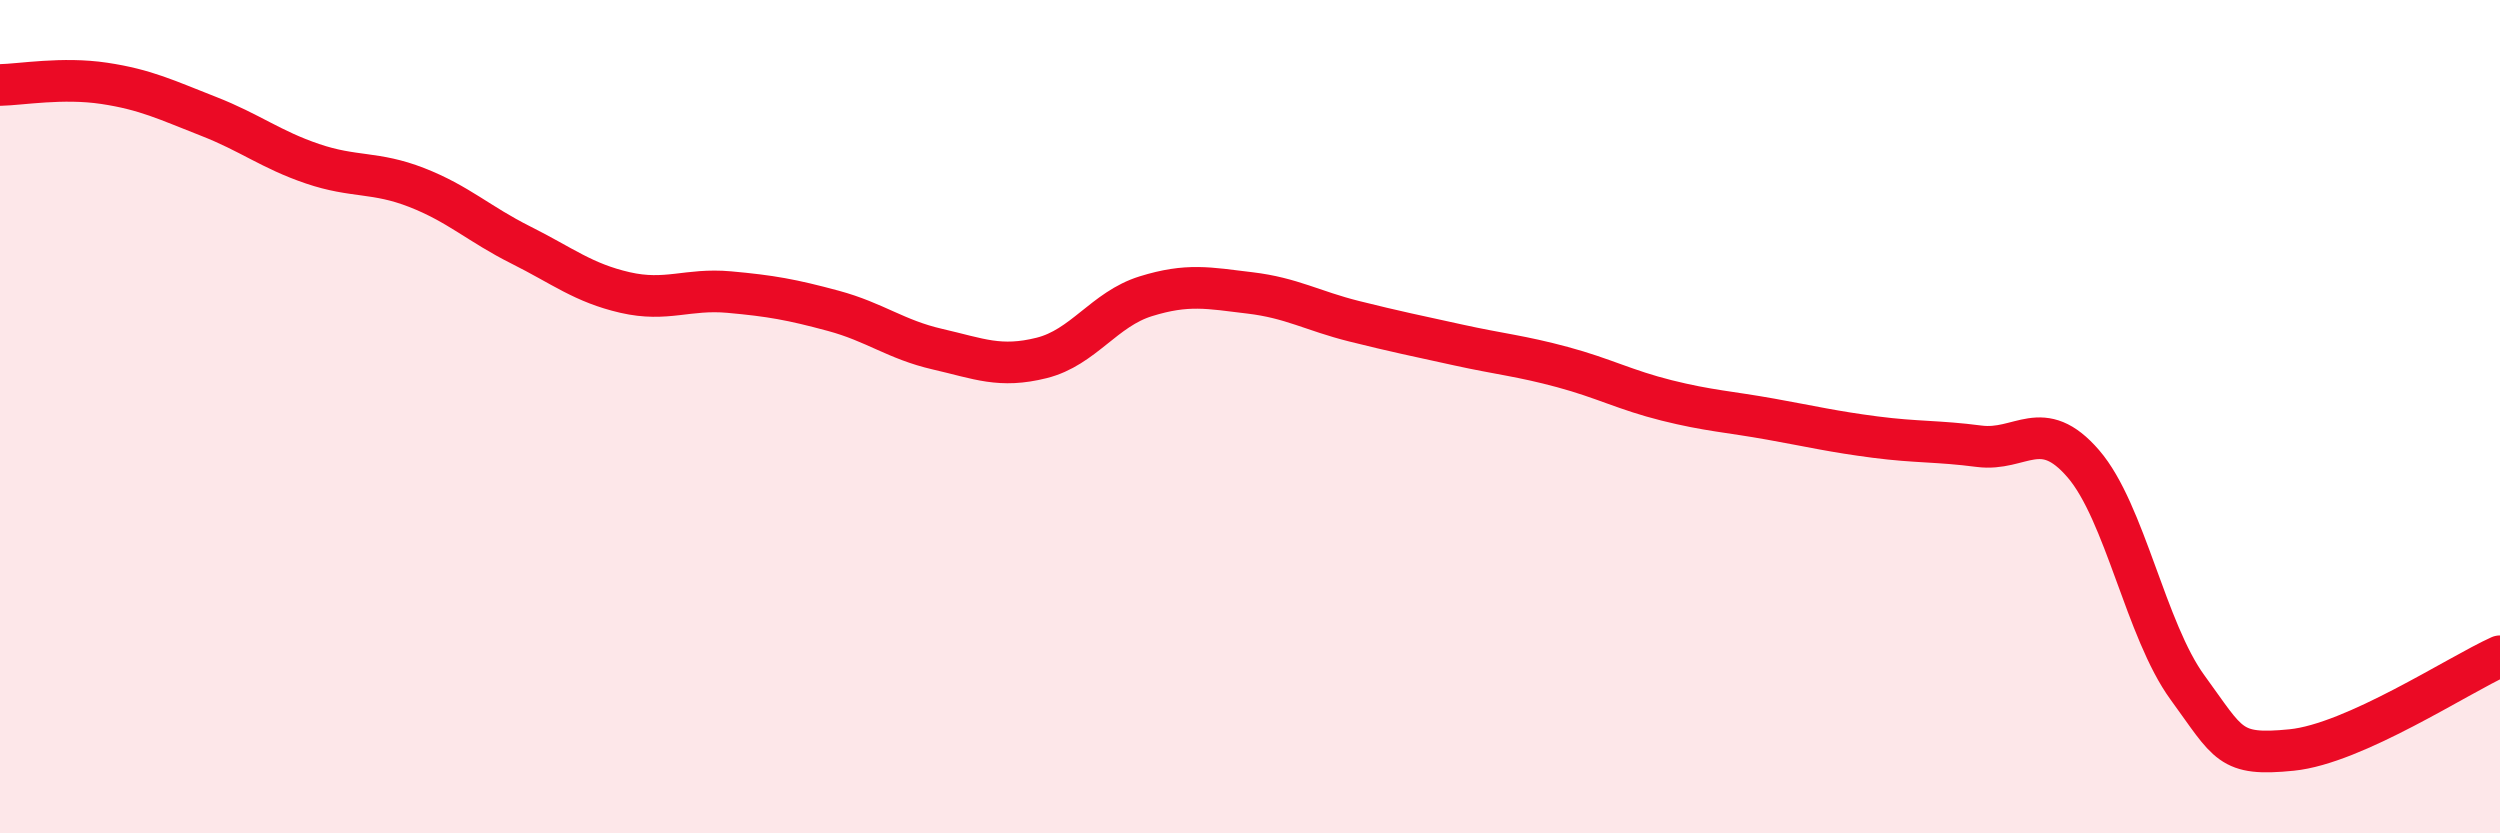
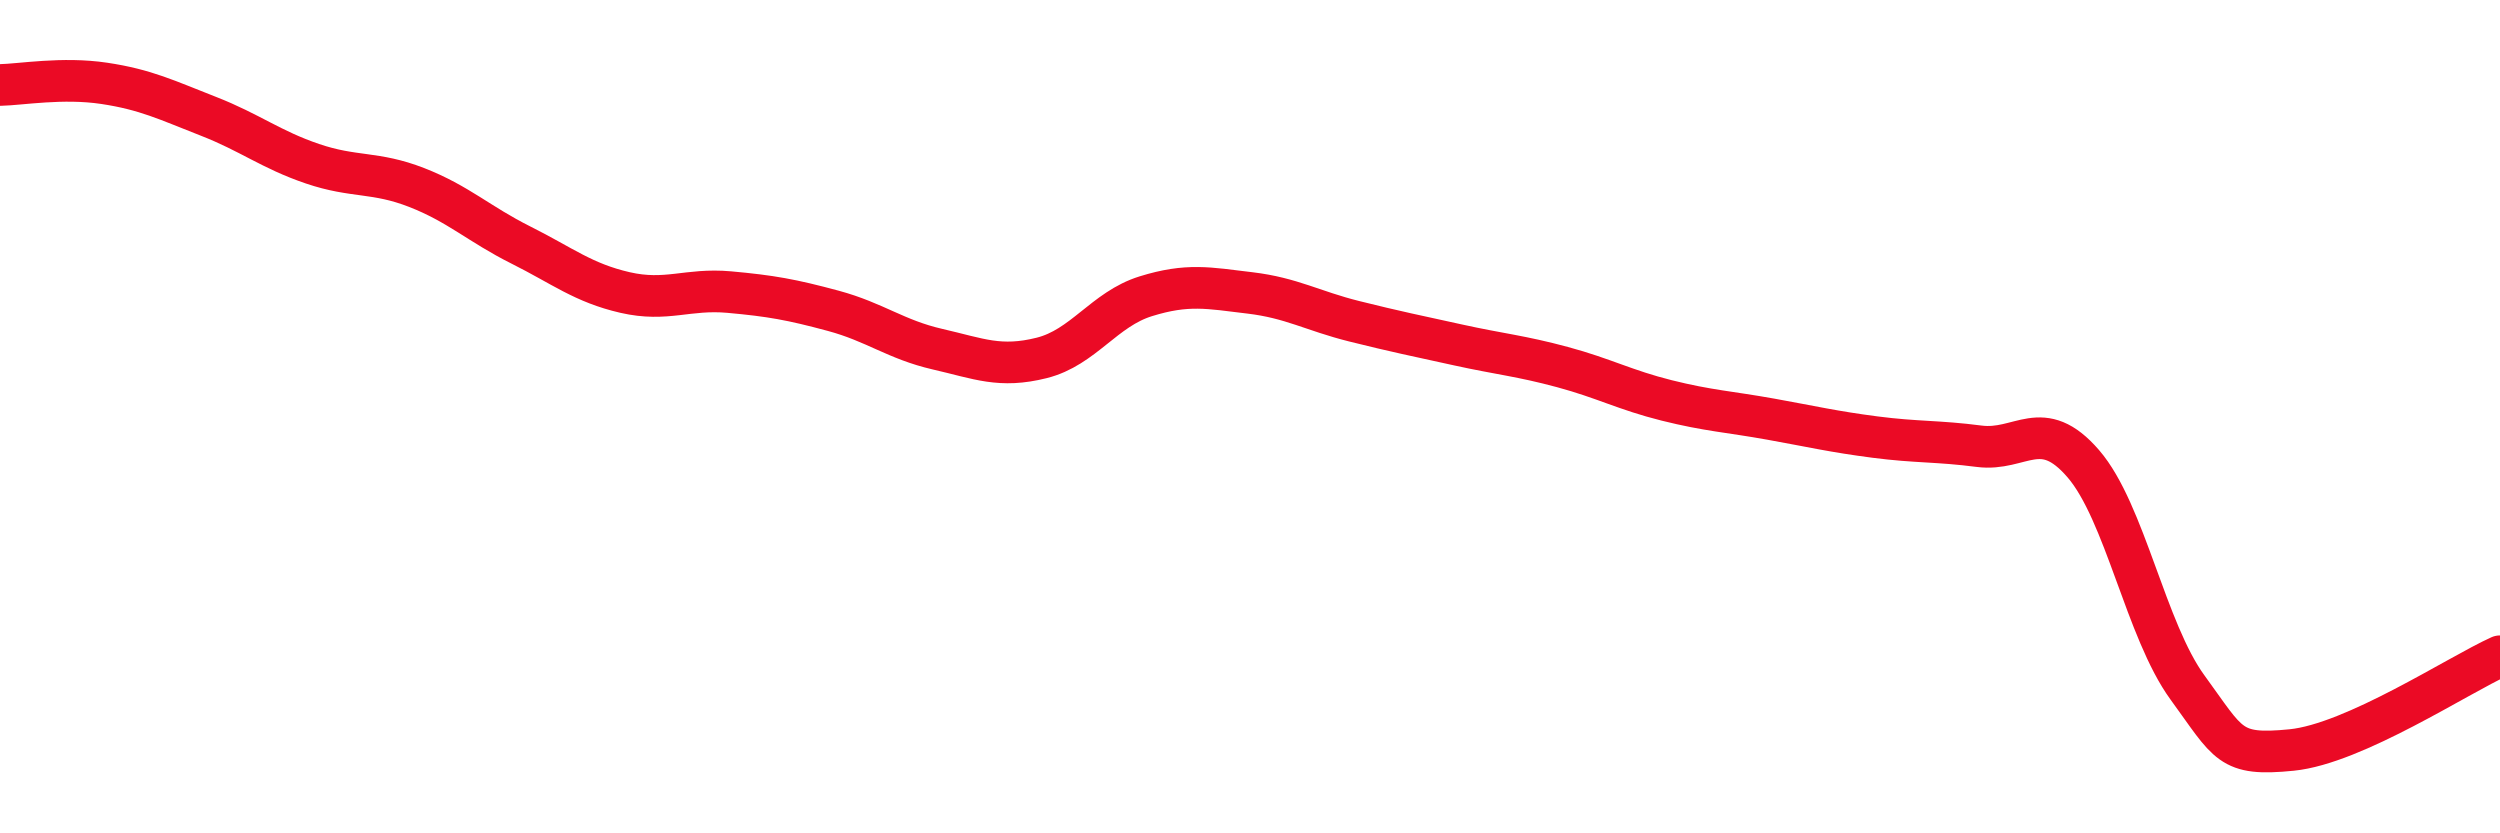
<svg xmlns="http://www.w3.org/2000/svg" width="60" height="20" viewBox="0 0 60 20">
-   <path d="M 0,2.04 C 0.5,2.03 1.5,1.85 2.5,2 C 3.5,2.15 4,2.4 5,2.79 C 6,3.18 6.5,3.59 7.5,3.93 C 8.5,4.27 9,4.11 10,4.5 C 11,4.89 11.5,5.38 12.5,5.88 C 13.5,6.38 14,6.79 15,7.02 C 16,7.25 16.5,6.92 17.5,7.01 C 18.5,7.1 19,7.19 20,7.46 C 21,7.73 21.5,8.15 22.5,8.38 C 23.5,8.61 24,8.84 25,8.59 C 26,8.34 26.5,7.42 27.5,7.11 C 28.5,6.8 29,6.91 30,7.03 C 31,7.15 31.5,7.46 32.5,7.71 C 33.5,7.96 34,8.06 35,8.28 C 36,8.5 36.5,8.54 37.5,8.81 C 38.5,9.08 39,9.36 40,9.61 C 41,9.86 41.5,9.88 42.5,10.06 C 43.5,10.24 44,10.36 45,10.49 C 46,10.62 46.5,10.58 47.5,10.71 C 48.5,10.84 49,9.97 50,11.13 C 51,12.29 51.5,15.13 52.5,16.5 C 53.5,17.87 53.5,18.15 55,18 C 56.5,17.85 59,16.2 60,15.75L60 20L0 20Z" fill="#EB0A25" opacity="0.1" stroke-linecap="round" stroke-linejoin="round" />
  <path d="M 0,2.04 C 0.5,2.03 1.5,1.85 2.5,2 C 3.5,2.15 4,2.4 5,2.79 C 6,3.18 6.5,3.59 7.5,3.93 C 8.5,4.27 9,4.11 10,4.5 C 11,4.89 11.5,5.38 12.5,5.88 C 13.5,6.38 14,6.79 15,7.02 C 16,7.25 16.5,6.92 17.5,7.01 C 18.5,7.1 19,7.19 20,7.46 C 21,7.73 21.5,8.15 22.5,8.38 C 23.5,8.61 24,8.84 25,8.59 C 26,8.34 26.5,7.42 27.5,7.11 C 28.5,6.8 29,6.91 30,7.03 C 31,7.15 31.5,7.46 32.5,7.71 C 33.5,7.96 34,8.06 35,8.28 C 36,8.5 36.5,8.54 37.5,8.81 C 38.5,9.08 39,9.36 40,9.61 C 41,9.86 41.5,9.88 42.5,10.06 C 43.5,10.24 44,10.36 45,10.49 C 46,10.62 46.5,10.58 47.5,10.71 C 48.5,10.84 49,9.97 50,11.13 C 51,12.29 51.5,15.13 52.5,16.5 C 53.5,17.87 53.5,18.15 55,18 C 56.5,17.85 59,16.2 60,15.75" stroke="#EB0A25" stroke-width="1" fill="none" stroke-linecap="round" stroke-linejoin="round" />
</svg>